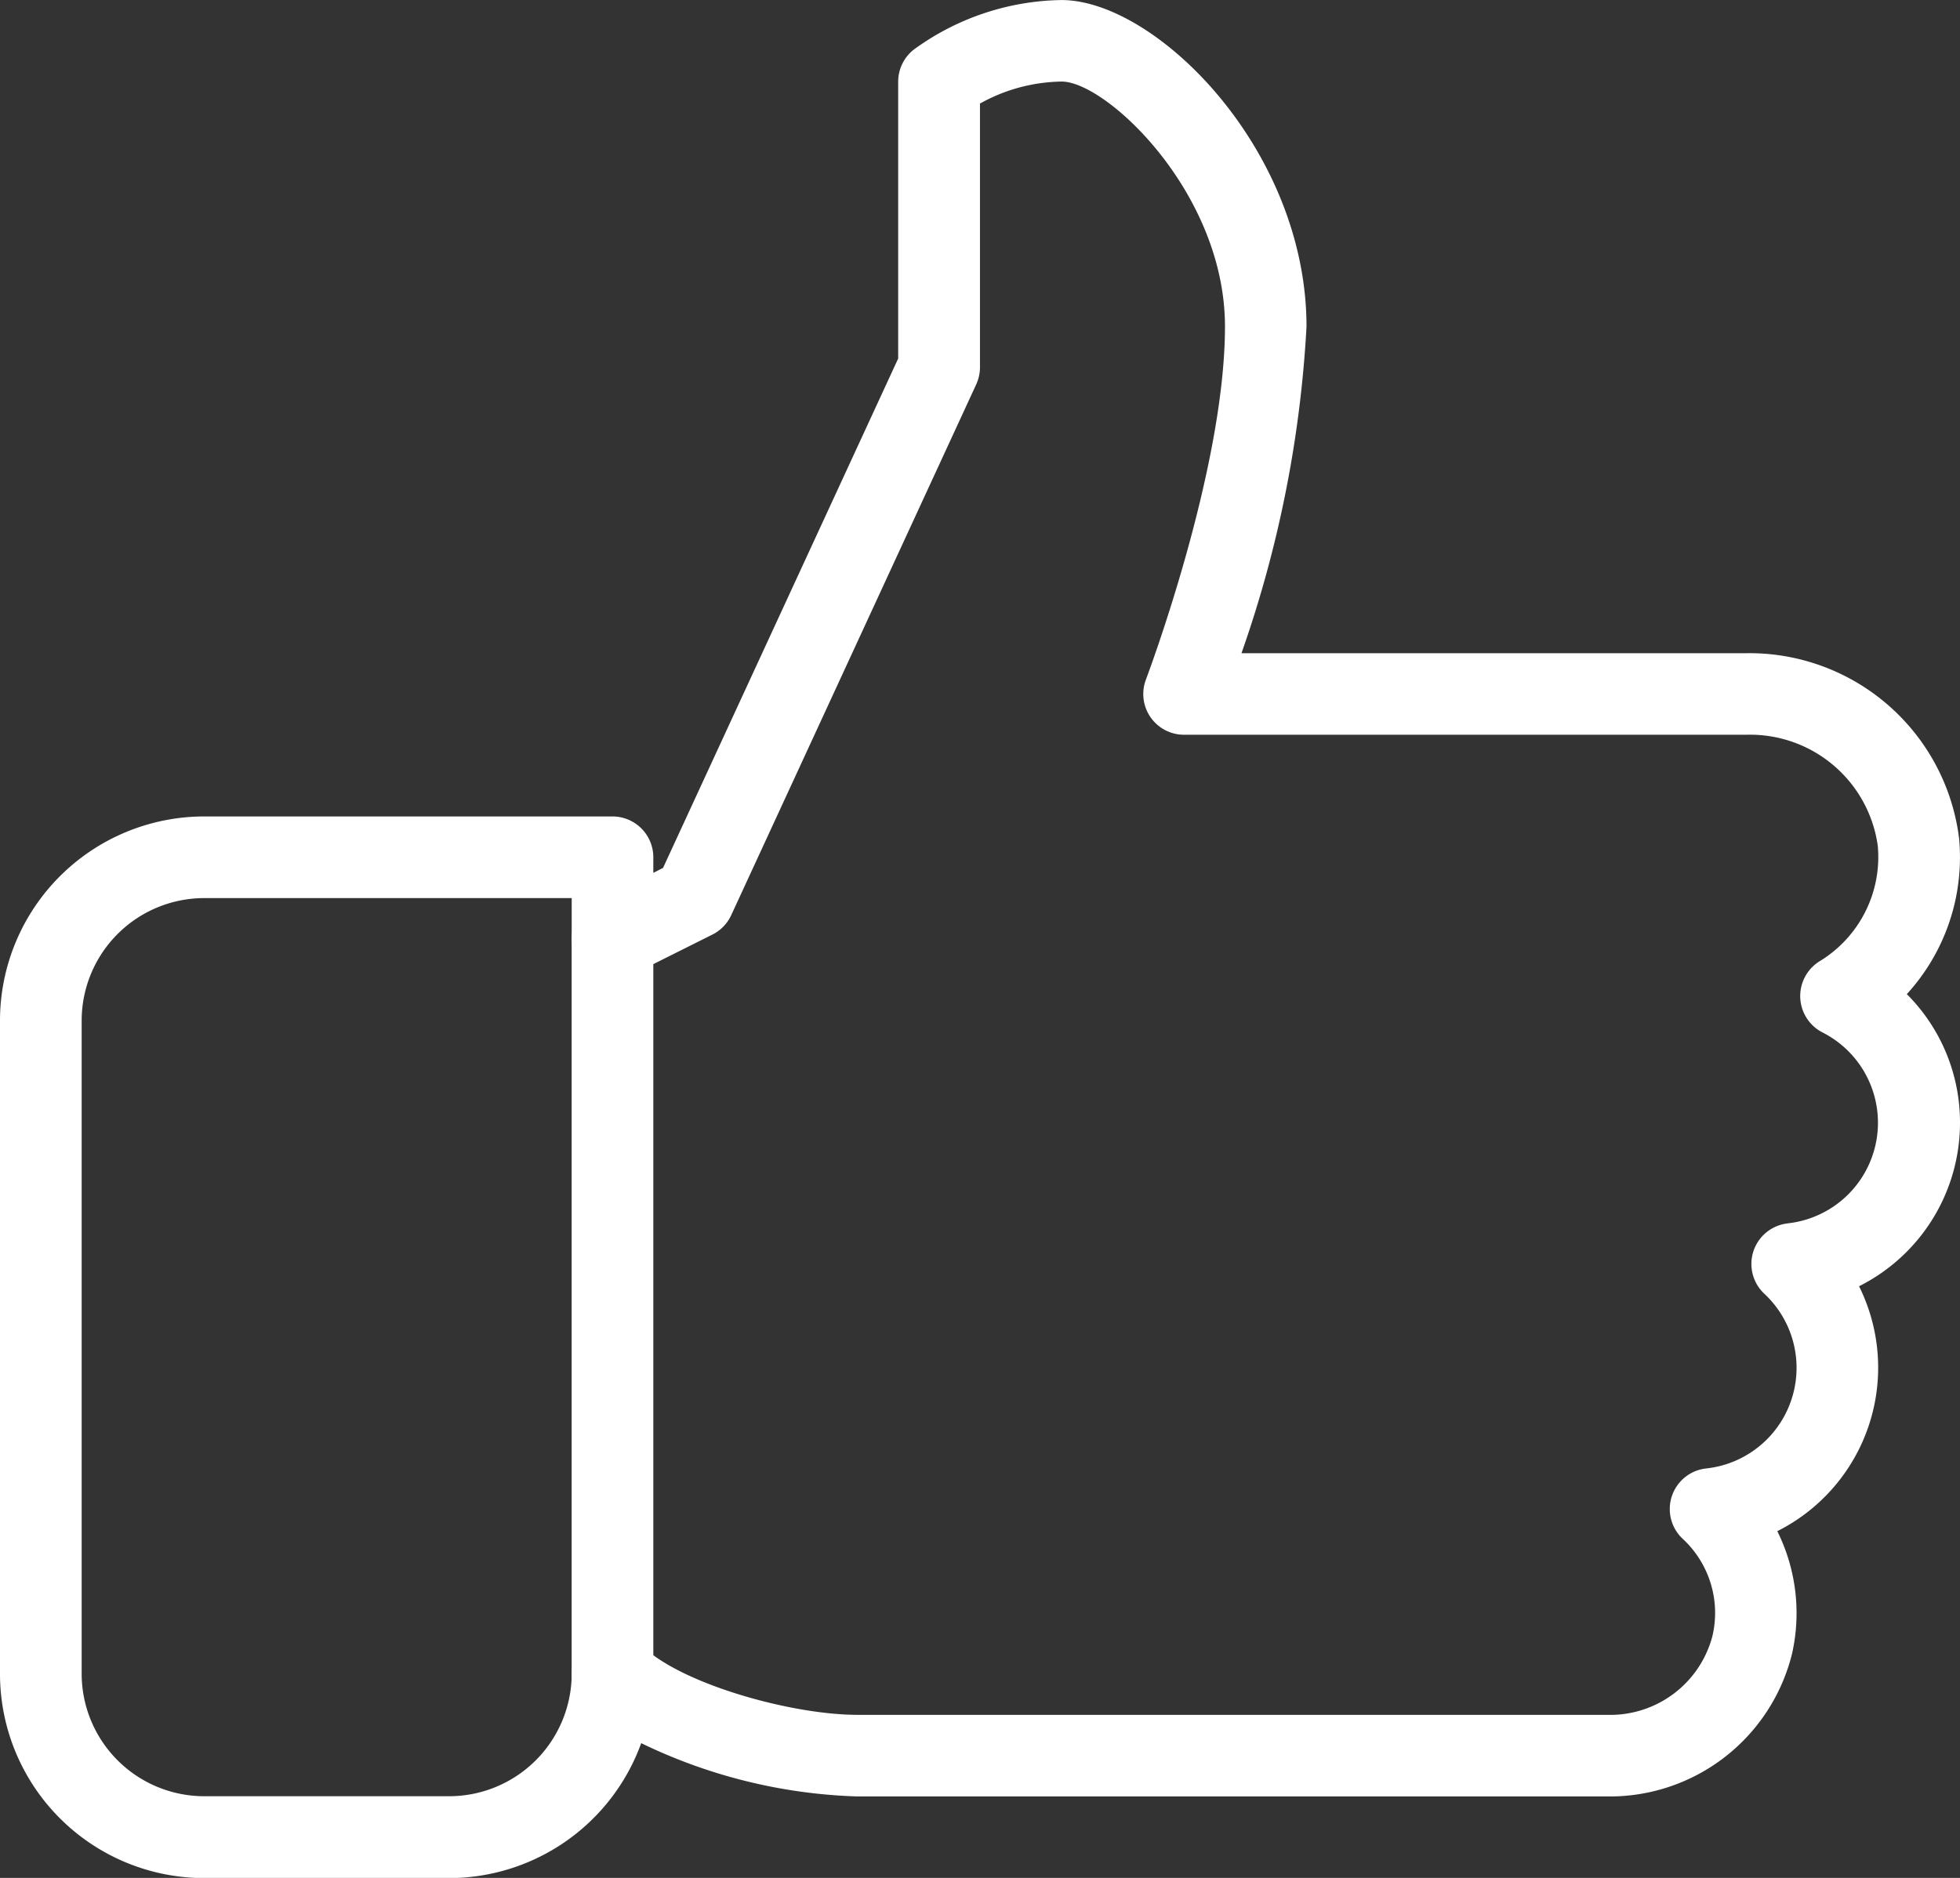
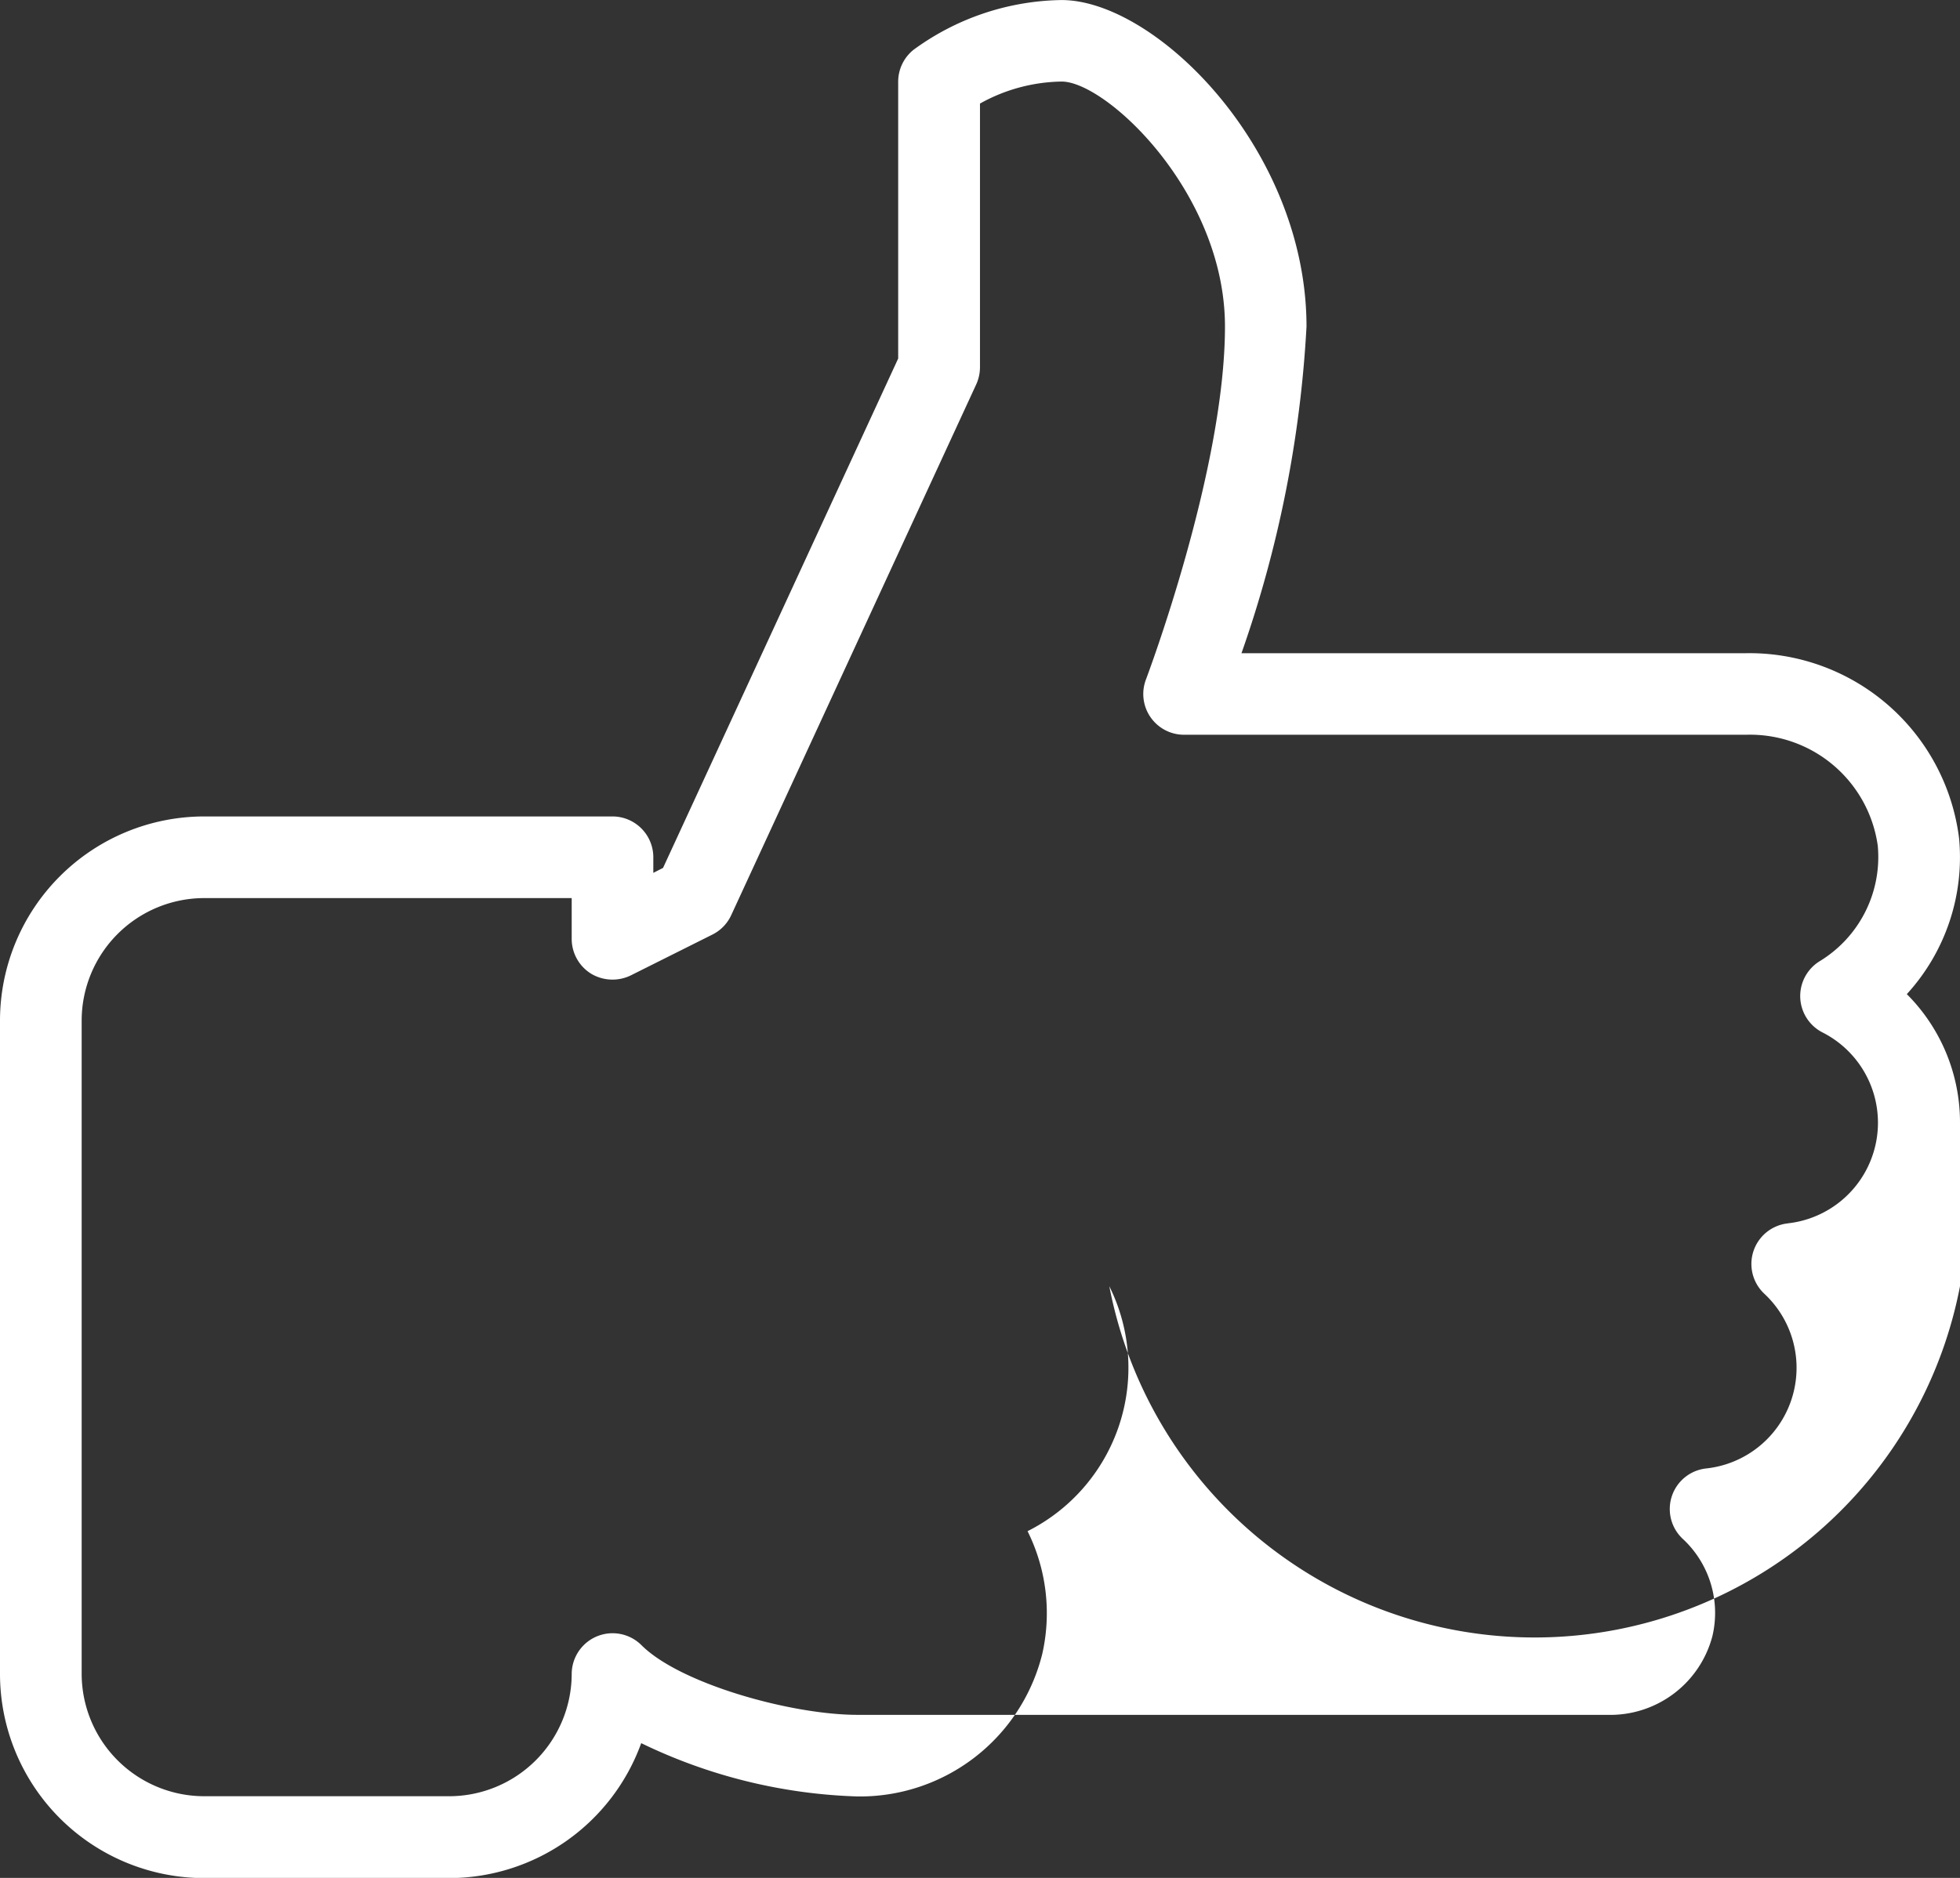
<svg xmlns="http://www.w3.org/2000/svg" width="44.521" height="42.666" viewBox="0 0 44.521 42.666">
  <rect x="0" y="0" width="44.521" height="42.666" fill="#333333" stroke="none" />
  <g id="like" transform="translate(0 -10.667)">
    <g id="Group_828" data-name="Group 828" transform="translate(0 10.667)">
      <g id="Group_827" data-name="Group 827" transform="translate(0 0)">
-         <path id="Path_2156" data-name="Path 2156" d="M44.521,36.174a4.122,4.122,0,0,0-1.208-2.92A4.606,4.606,0,0,0,44.5,29.713a4.8,4.8,0,0,0-4.838-4.205H28.2a26.672,26.672,0,0,0,1.477-7.42c0-4.024-3.419-7.42-5.565-7.42a5.826,5.826,0,0,0-3.361,1.13.928.928,0,0,0-.349.725v6.29L15.061,30.386l-.221.113v-.354a.928.928,0,0,0-.928-.928H4.638A4.642,4.642,0,0,0,0,33.855V48.7a4.642,4.642,0,0,0,4.638,4.638H10.2a4.648,4.648,0,0,0,4.365-3.066,12.093,12.093,0,0,0,4.91,1.211H36.505a4.267,4.267,0,0,0,4.2-3.239,4.187,4.187,0,0,0-.334-2.788,4.158,4.158,0,0,0,1.857-5.565A4.157,4.157,0,0,0,44.521,36.174Zm-3.912,2.289a.927.927,0,0,0-.531,1.6,2.3,2.3,0,0,1-1.323,3.968.927.927,0,0,0-.531,1.6,2.294,2.294,0,0,1,.672,2.213,2.4,2.4,0,0,1-2.391,1.785H19.478c-1.506,0-4.033-.707-4.908-1.584a.929.929,0,0,0-1.584.657A2.786,2.786,0,0,1,10.2,51.478H4.638A2.786,2.786,0,0,1,1.855,48.7V33.855a2.786,2.786,0,0,1,2.783-2.783h8.348V32a.931.931,0,0,0,.441.79.948.948,0,0,0,.9.039l1.855-.928a.926.926,0,0,0,.427-.44L22.175,19.4a.945.945,0,0,0,.085-.39v-5.99a3.912,3.912,0,0,1,1.855-.5c1.017,0,3.71,2.527,3.71,5.565,0,3.265-1.777,7.971-1.794,8.018a.926.926,0,0,0,.866,1.258H39.663a2.929,2.929,0,0,1,2.99,2.521,2.771,2.771,0,0,1-1.321,2.625.929.929,0,0,0,.063,1.616,2.3,2.3,0,0,1-.787,4.339Z" transform="translate(0 -10.667)" fill="#fff" />
+         <path id="Path_2156" data-name="Path 2156" d="M44.521,36.174a4.122,4.122,0,0,0-1.208-2.92A4.606,4.606,0,0,0,44.5,29.713a4.8,4.8,0,0,0-4.838-4.205H28.2a26.672,26.672,0,0,0,1.477-7.42c0-4.024-3.419-7.42-5.565-7.42a5.826,5.826,0,0,0-3.361,1.13.928.928,0,0,0-.349.725v6.29L15.061,30.386l-.221.113v-.354a.928.928,0,0,0-.928-.928H4.638A4.642,4.642,0,0,0,0,33.855V48.7a4.642,4.642,0,0,0,4.638,4.638H10.2a4.648,4.648,0,0,0,4.365-3.066,12.093,12.093,0,0,0,4.91,1.211a4.267,4.267,0,0,0,4.2-3.239,4.187,4.187,0,0,0-.334-2.788,4.158,4.158,0,0,0,1.857-5.565A4.157,4.157,0,0,0,44.521,36.174Zm-3.912,2.289a.927.927,0,0,0-.531,1.6,2.3,2.3,0,0,1-1.323,3.968.927.927,0,0,0-.531,1.6,2.294,2.294,0,0,1,.672,2.213,2.4,2.4,0,0,1-2.391,1.785H19.478c-1.506,0-4.033-.707-4.908-1.584a.929.929,0,0,0-1.584.657A2.786,2.786,0,0,1,10.2,51.478H4.638A2.786,2.786,0,0,1,1.855,48.7V33.855a2.786,2.786,0,0,1,2.783-2.783h8.348V32a.931.931,0,0,0,.441.79.948.948,0,0,0,.9.039l1.855-.928a.926.926,0,0,0,.427-.44L22.175,19.4a.945.945,0,0,0,.085-.39v-5.99a3.912,3.912,0,0,1,1.855-.5c1.017,0,3.71,2.527,3.71,5.565,0,3.265-1.777,7.971-1.794,8.018a.926.926,0,0,0,.866,1.258H39.663a2.929,2.929,0,0,1,2.99,2.521,2.771,2.771,0,0,1-1.321,2.625.929.929,0,0,0,.063,1.616,2.3,2.3,0,0,1-.787,4.339Z" transform="translate(0 -10.667)" fill="#fff" />
      </g>
    </g>
    <g id="Group_830" data-name="Group 830" transform="translate(12.985 31.072)">
      <g id="Group_829" data-name="Group 829">
-         <path id="Path_2157" data-name="Path 2157" d="M150.261,245.333a.928.928,0,0,0-.928.928v16.7a.928.928,0,1,0,1.855,0v-16.7A.928.928,0,0,0,150.261,245.333Z" transform="translate(-149.333 -245.333)" fill="#fff" />
-       </g>
+         </g>
    </g>
  </g>
</svg>